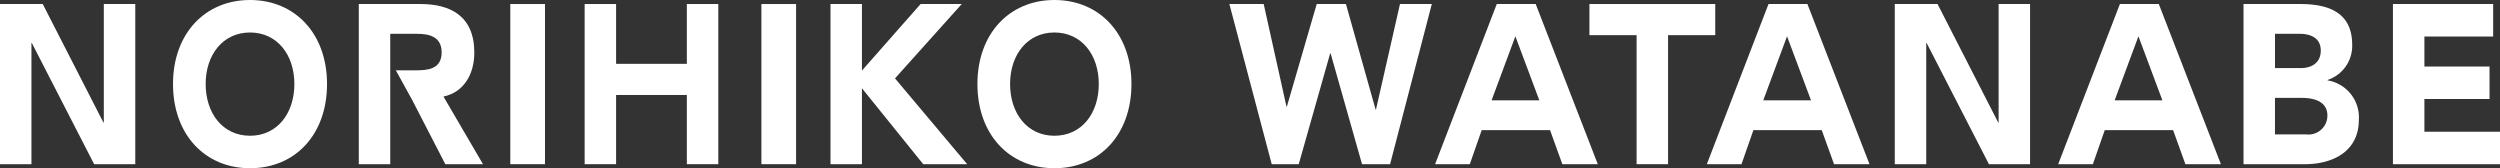
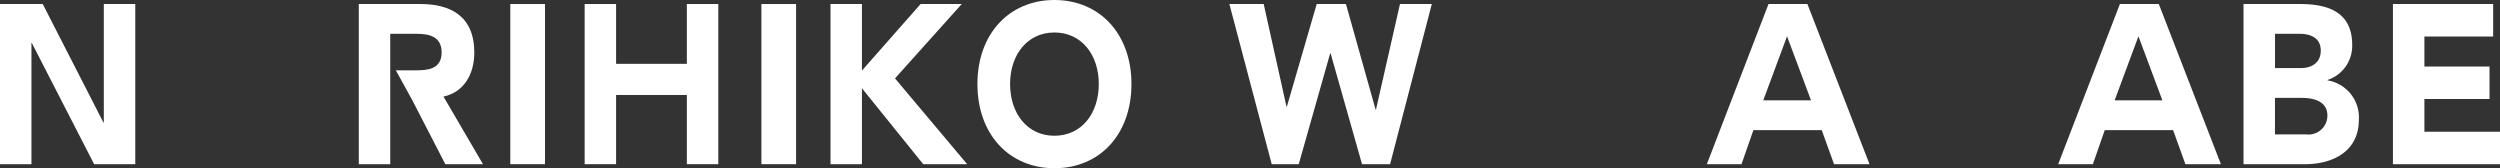
<svg xmlns="http://www.w3.org/2000/svg" width="355.884" height="23.947" viewBox="0 0 355.884 23.947">
  <rect x="0" y="0" width="355.884" height="23.947" fill="#333333" stroke="none" />
  <g id="グループ_991" data-name="グループ 991" transform="translate(-56 -43.553)">
    <g id="グループ_975" data-name="グループ 975" transform="translate(-68.209 -618.522)">
      <path id="パス_2499" data-name="パス 2499" d="M137.611,685.448l-8.868-17.25h-.057v17.25h-4.477v-22.8h6.084l8.638,16.867h.058V662.649h4.477v22.8Z" fill="#fff" />
-       <path id="パス_2500" data-name="パス 2500" d="M407.341,685.448l-8.868-17.25h-.058v17.25h-4.477v-22.8h6.086l8.637,16.867h.057V662.649h4.477v22.8Z" fill="#fff" />
-       <path id="パス_2501" data-name="パス 2501" d="M159.8,686.022c-6.4,0-10.963-4.783-10.963-11.99,0-7.174,4.564-11.957,10.963-11.957s10.963,4.783,10.963,11.957c0,7.207-4.534,11.99-10.963,11.99m0-19.323c-3.845,0-6.314,3.157-6.314,7.333s2.439,7.367,6.314,7.367,6.314-3.189,6.314-7.367-2.468-7.333-6.314-7.333" fill="#fff" />
+       <path id="パス_2501" data-name="パス 2501" d="M159.8,686.022s10.963,4.783,10.963,11.957c0,7.207-4.534,11.99-10.963,11.99m0-19.323c-3.845,0-6.314,3.157-6.314,7.333s2.439,7.367,6.314,7.367,6.314-3.189,6.314-7.367-2.468-7.333-6.314-7.333" fill="#fff" />
      <path id="パス_2502" data-name="パス 2502" d="M180.558,672.087h2.763c1.664,0,3.759-.1,3.759-2.552,0-2.263-1.808-2.645-3.473-2.645h-3.845v18.557h-4.477v-22.8h8.782c4.19,0,7.662,1.657,7.662,6.919,0,3.124-1.549,5.676-4.391,6.25l5.625,9.629H187.6l-4.706-9.119" fill="#fff" />
      <rect id="長方形_1371" data-name="長方形 1371" width="4.936" height="22.799" transform="translate(196.853 662.649)" fill="#fff" />
      <path id="パス_2503" data-name="パス 2503" d="M221.985,685.448v-9.853H211.912v9.853h-4.477v-22.8h4.477v8.514h10.073v-8.514h4.477v22.8Z" fill="#fff" />
      <rect id="長方形_1372" data-name="長方形 1372" width="4.936" height="22.799" transform="translate(232.597 662.649)" fill="#fff" />
      <path id="パス_2504" data-name="パス 2504" d="M255.634,685.448l-8.725-10.809v10.809h-4.476v-22.8h4.476v9.471l8.352-9.471h5.855l-9.5,10.587,10.274,12.212Z" fill="#fff" />
      <path id="パス_2505" data-name="パス 2505" d="M274.312,686.022c-6.4,0-10.963-4.783-10.963-11.99,0-7.174,4.563-11.957,10.963-11.957s10.963,4.783,10.963,11.957c0,7.207-4.535,11.99-10.963,11.99m0-19.323c-3.846,0-6.314,3.157-6.314,7.333s2.439,7.367,6.314,7.367,6.313-3.189,6.313-7.367-2.467-7.333-6.313-7.333" fill="#fff" />
      <path id="パス_2506" data-name="パス 2506" d="M322.092,685.448H318.1l-4.477-15.783h-.058l-4.477,15.783h-3.846l-6.027-22.8H304.1l3.243,14.6h.058l4.247-14.6h4.161l4.219,15.019h.057l3.415-15.019h4.534Z" fill="#fff" />
-       <path id="パス_2507" data-name="パス 2507" d="M361.663,667.08v18.367h-4.477V667.08h-6.715v-4.432h17.908v4.432Z" fill="#fff" />
-       <path id="パス_2508" data-name="パス 2508" d="M346.616,685.448l-1.752-4.847h-9.73l-1.693,4.847H328.5l8.781-22.8h5.54l8.841,22.8Zm-6.689-18.207-3.387,9.119h6.8Z" fill="#fff" />
      <path id="パス_2509" data-name="パス 2509" d="M385.292,685.448l-1.751-4.847h-9.73l-1.693,4.847h-4.936l8.781-22.8H381.5l8.841,22.8ZM378.6,667.241l-3.386,9.119h6.8Z" fill="#fff" />
      <path id="パス_2510" data-name="パス 2510" d="M435.31,685.448l-1.751-4.847h-9.73l-1.694,4.847H417.2l8.783-22.8h5.54l8.84,22.8Zm-6.687-18.207-3.388,9.119h6.8Z" fill="#fff" />
      <path id="パス_2511" data-name="パス 2511" d="M452.366,685.448h-8.783v-22.8h8.037c3.586,0,7.432.892,7.432,5.8a5.111,5.111,0,0,1-3.5,5.007v.064A5.328,5.328,0,0,1,460,679.1c0,4.752-4.019,6.346-7.634,6.346m-.8-18.558h-3.5v4.878h3.7c1.407,0,2.813-.67,2.813-2.487,0-1.913-1.607-2.391-3.012-2.391m.344,9.12H448.06v5.2h4.478a2.684,2.684,0,0,0,2.984-2.678c0-2.137-2.123-2.519-3.615-2.519" fill="#fff" />
      <path id="パス_2512" data-name="パス 2512" d="M464.853,685.448v-22.8h14.266v4.623h-9.788v4.274h9.27v4.623h-9.27v4.656h10.762v4.623Z" fill="#fff" />
    </g>
  </g>
</svg>